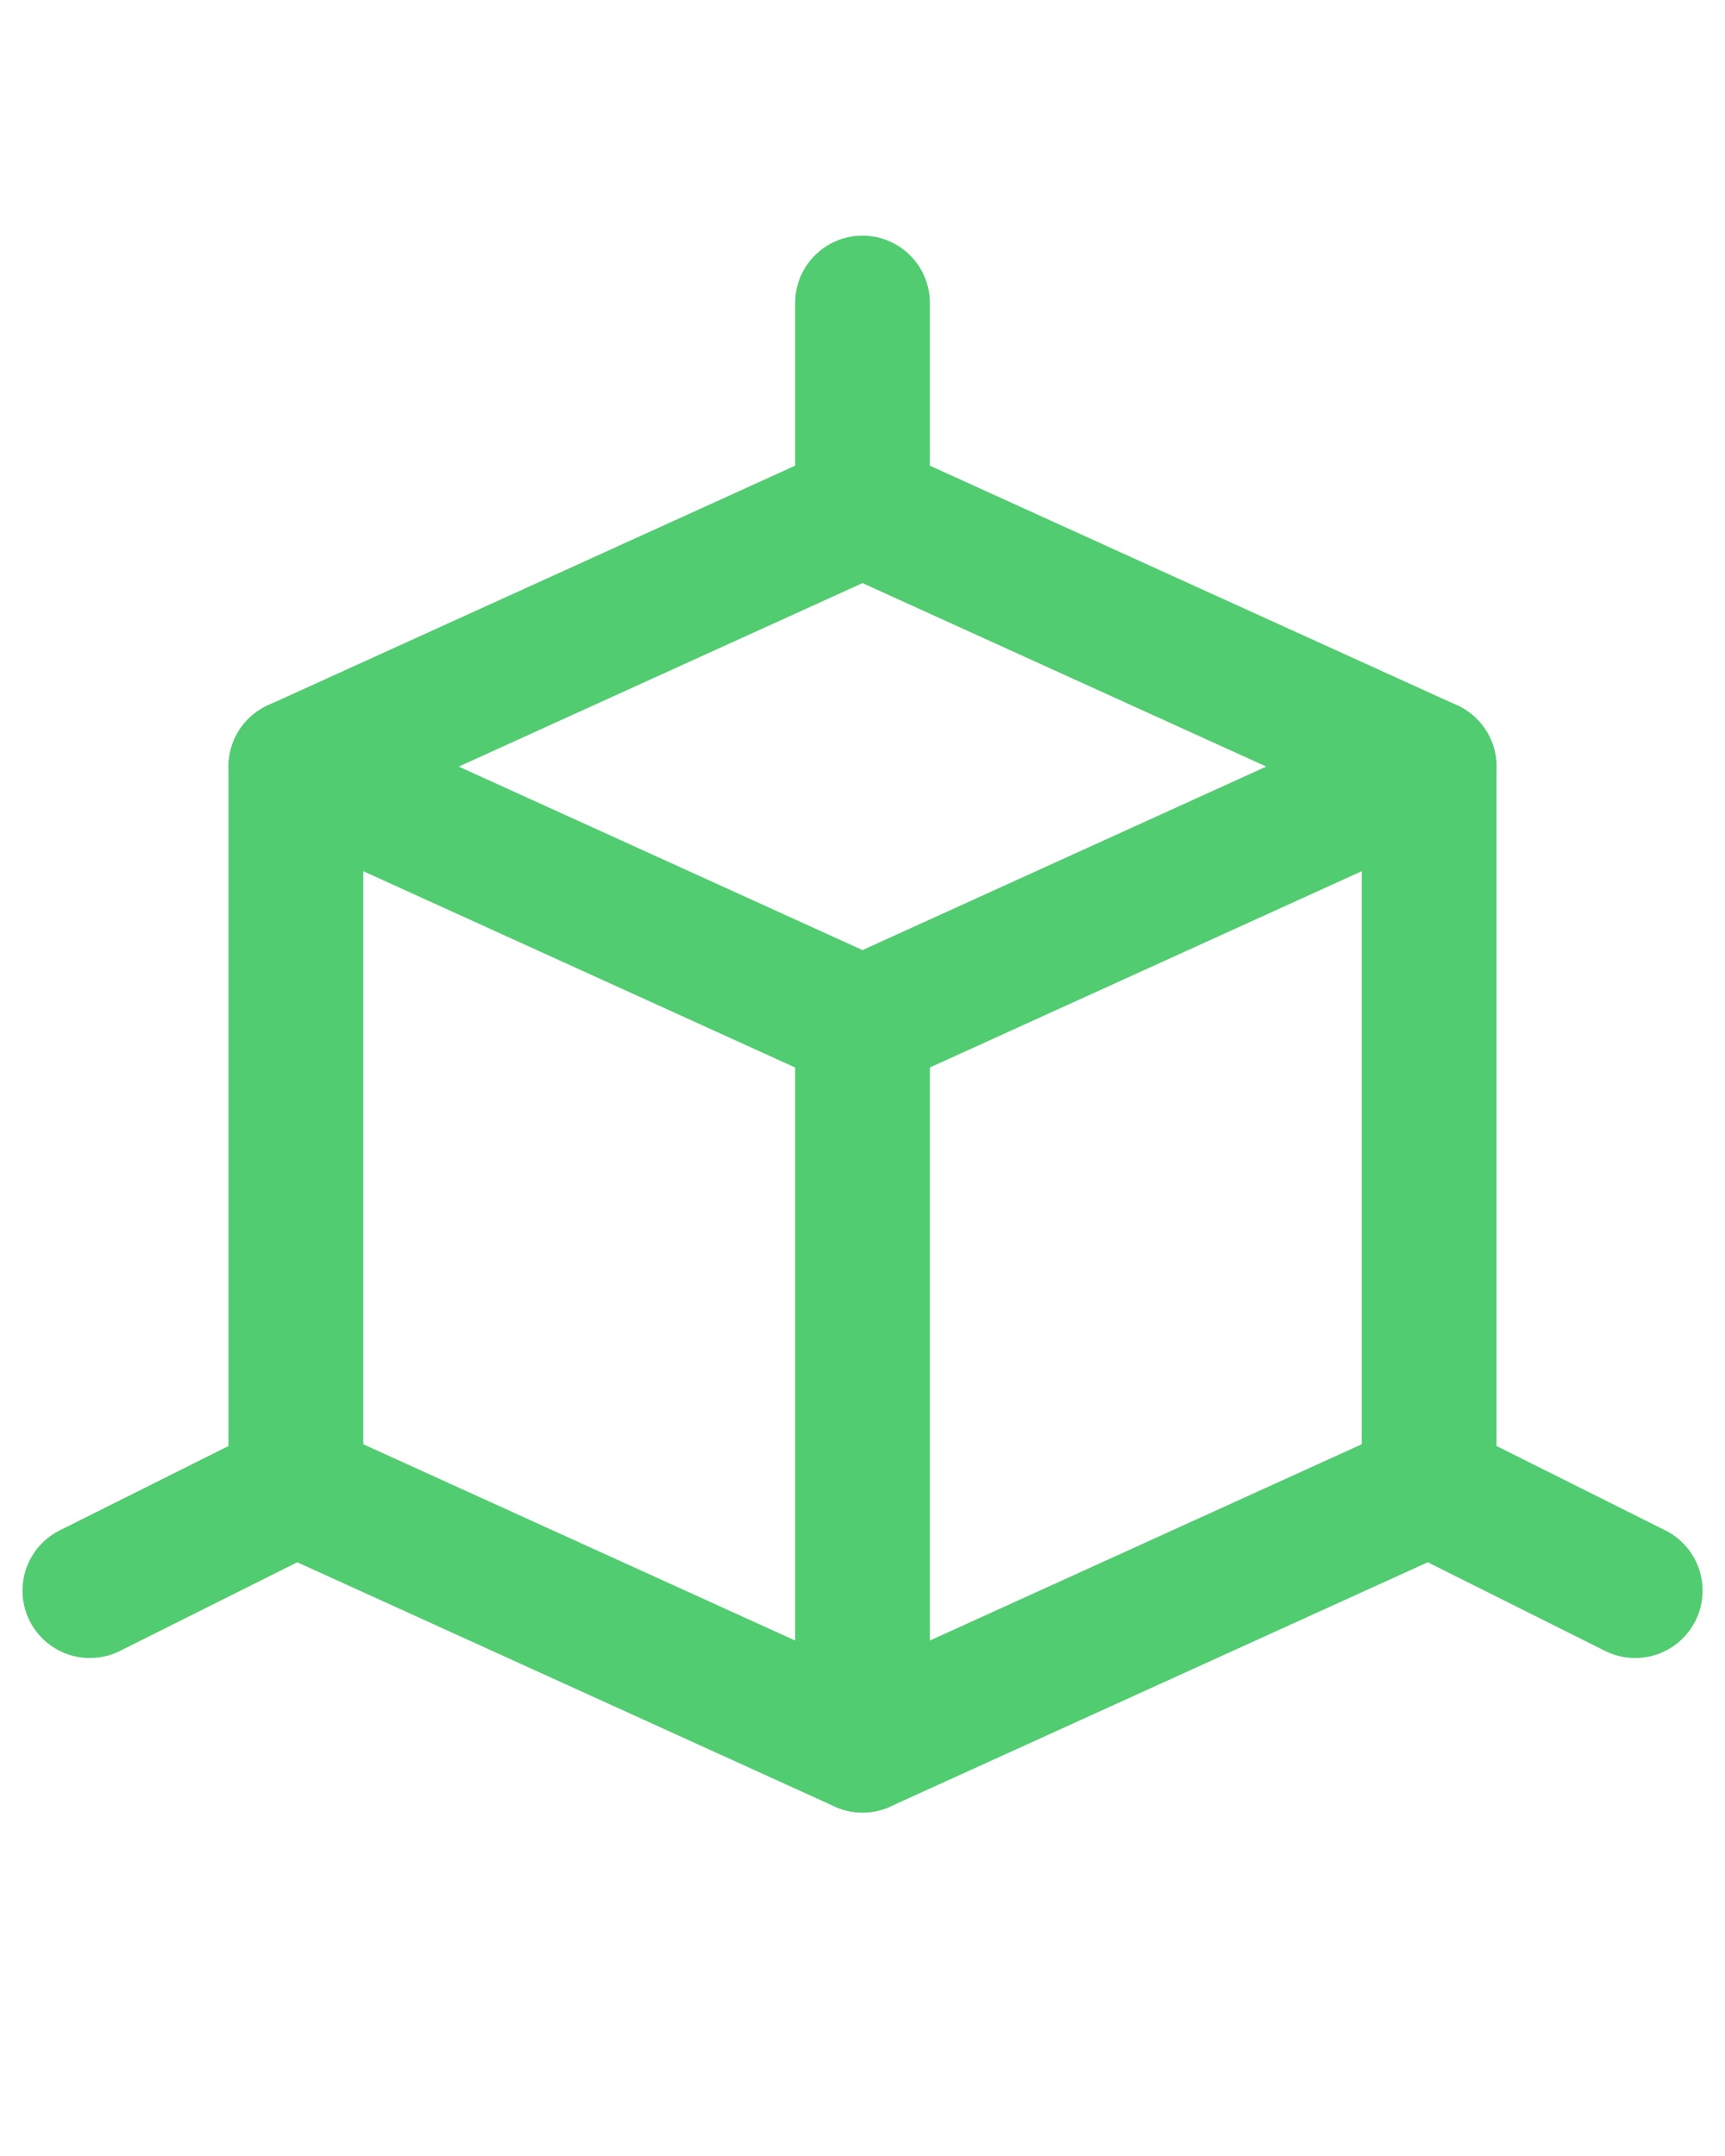
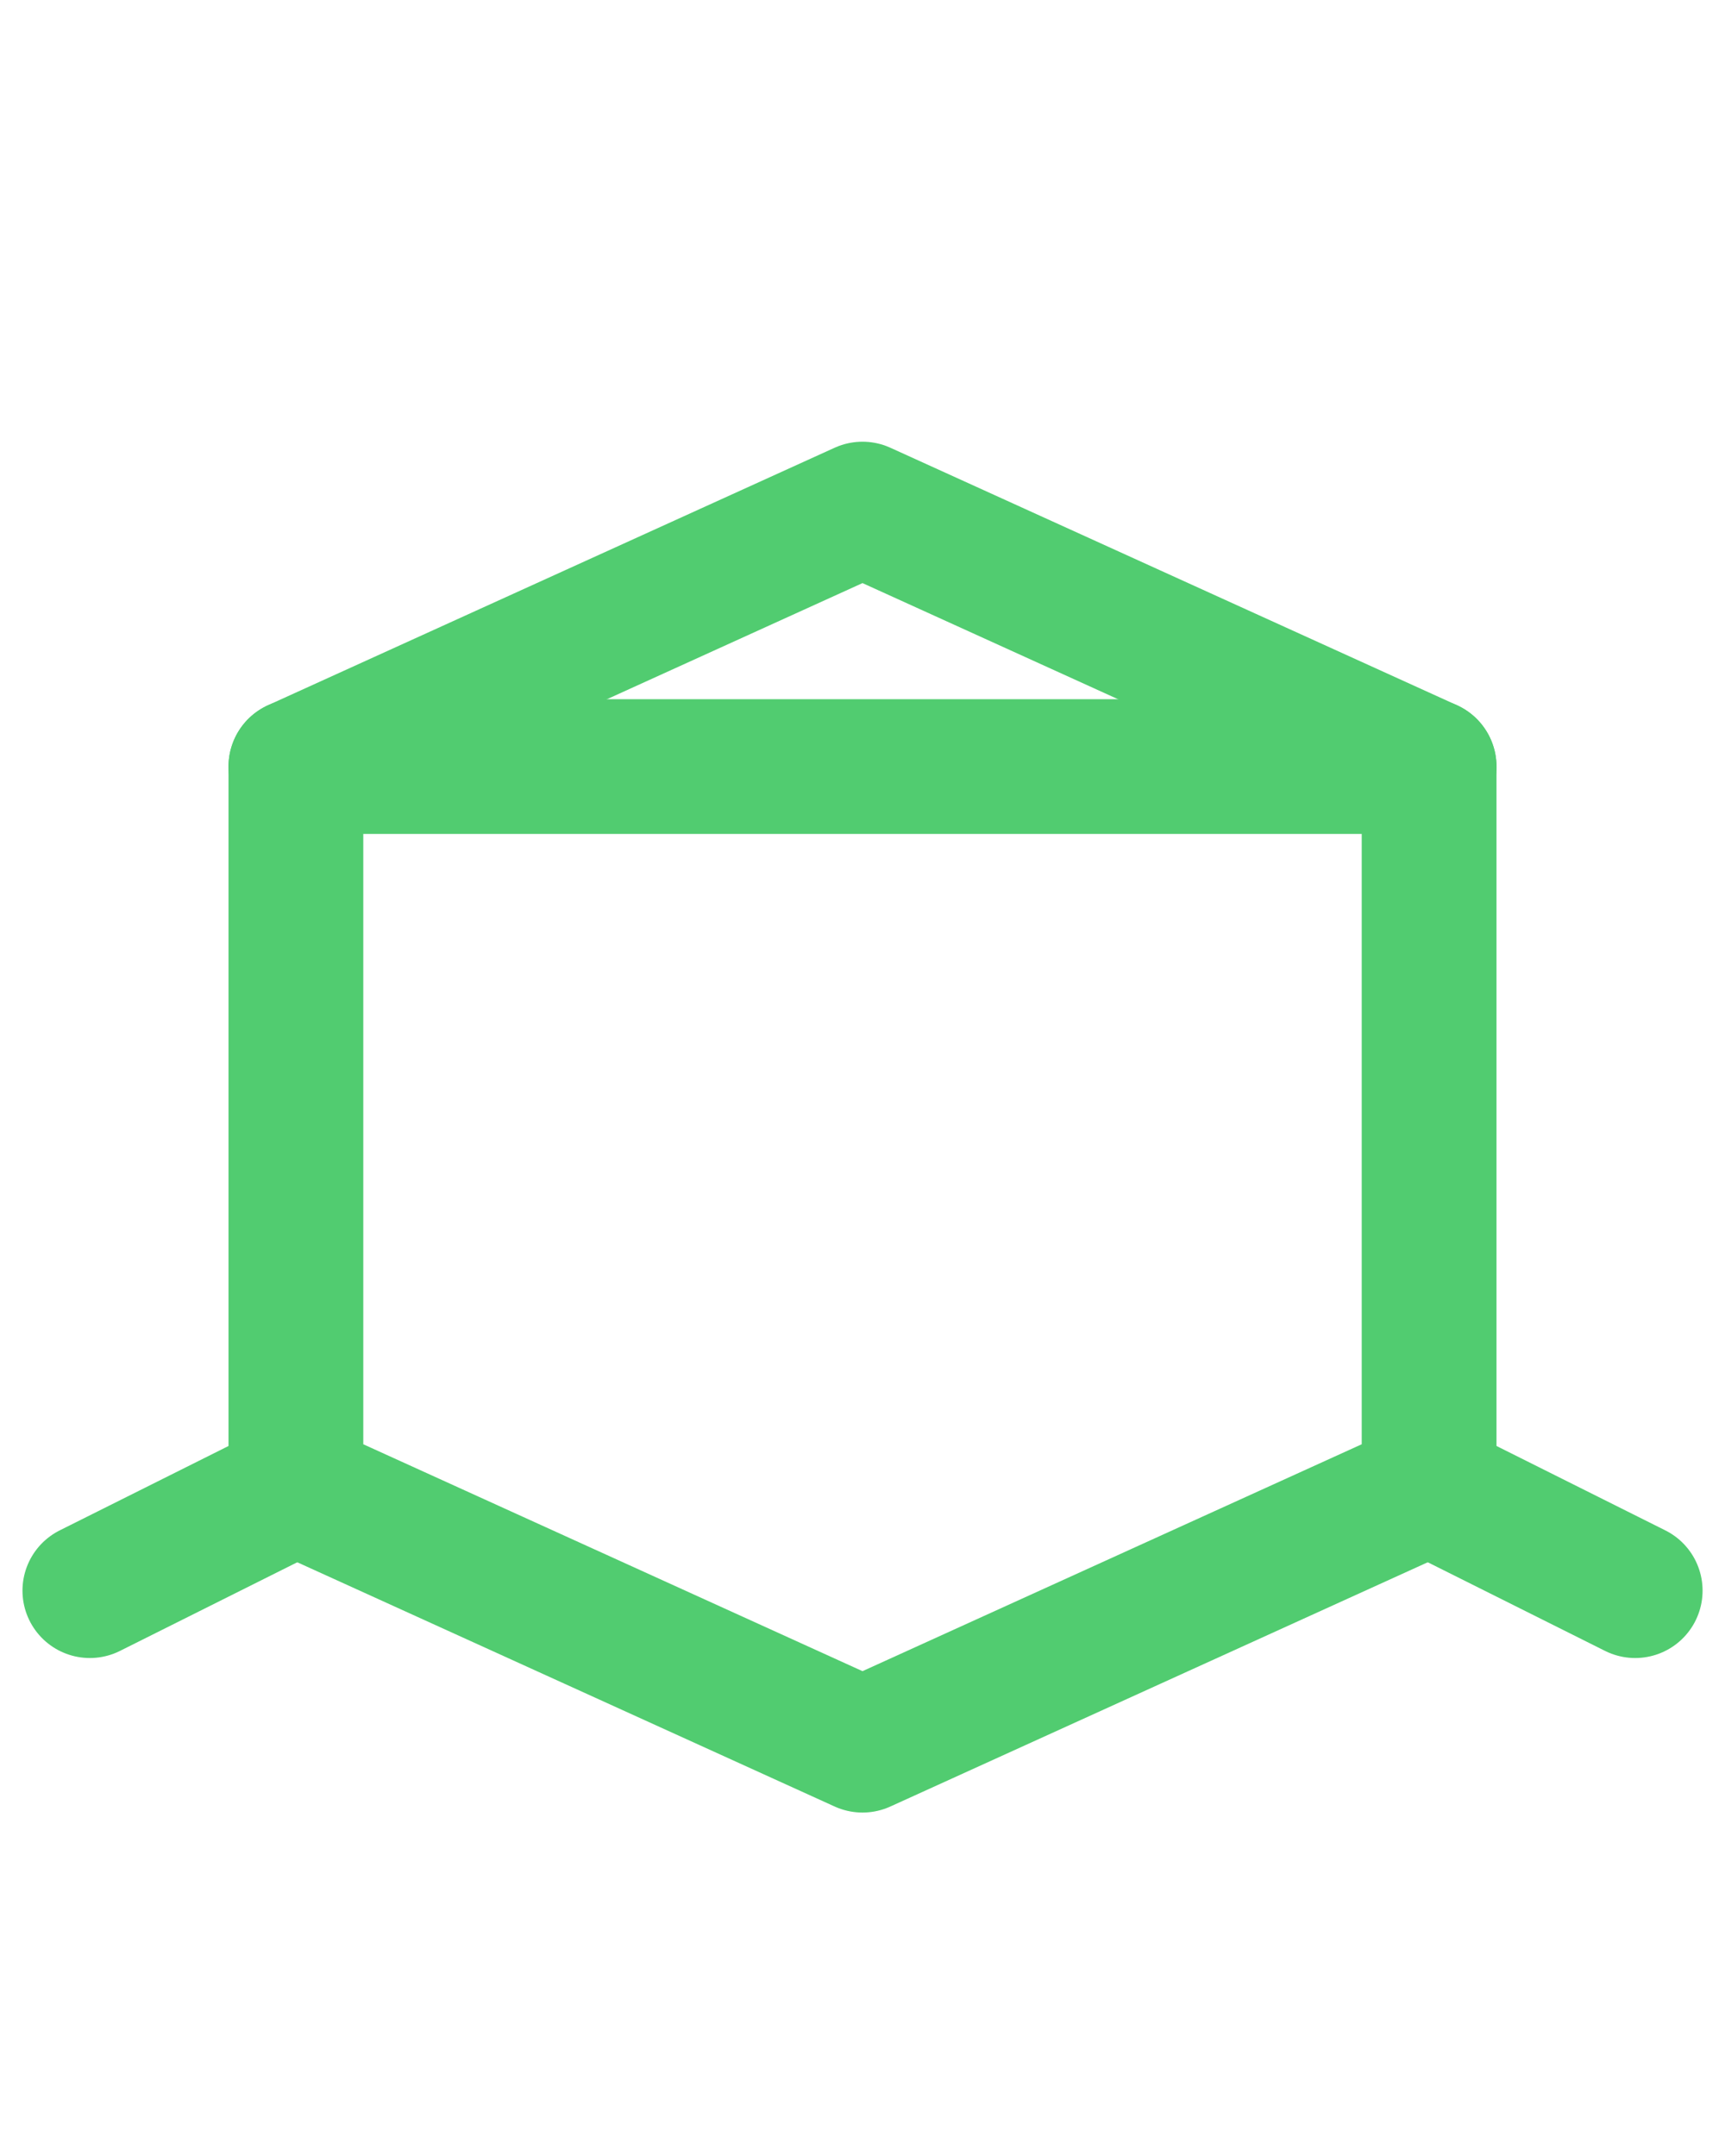
<svg xmlns="http://www.w3.org/2000/svg" width="32" height="40" viewBox="0 0 32 40" fill="none">
-   <path d="M16 5.622V9.445" stroke="#51CC70" stroke-width="2.5" stroke-linecap="round" stroke-linejoin="round" />
  <path d="M1.667 29.511L5.489 27.6" stroke="#51CC70" stroke-width="2.5" stroke-linecap="round" stroke-linejoin="round" />
  <path d="M30.334 29.511L26.512 27.6" stroke="#51CC70" stroke-width="2.5" stroke-linecap="round" stroke-linejoin="round" />
-   <path d="M5.489 14.222L16 19L26.511 14.222" stroke="#51CC70" stroke-width="2.5" stroke-linecap="round" stroke-linejoin="round" />
-   <path d="M16 19V32.378" stroke="#51CC70" stroke-width="2.5" stroke-linecap="round" stroke-linejoin="round" />
+   <path d="M5.489 14.222L26.511 14.222" stroke="#51CC70" stroke-width="2.5" stroke-linecap="round" stroke-linejoin="round" />
  <path d="M26.511 14.222L16 9.445L5.489 14.222V27.6L16 32.378L26.511 27.6V14.222Z" stroke="#51CC70" stroke-width="2.5" stroke-linecap="round" stroke-linejoin="round" />
</svg>